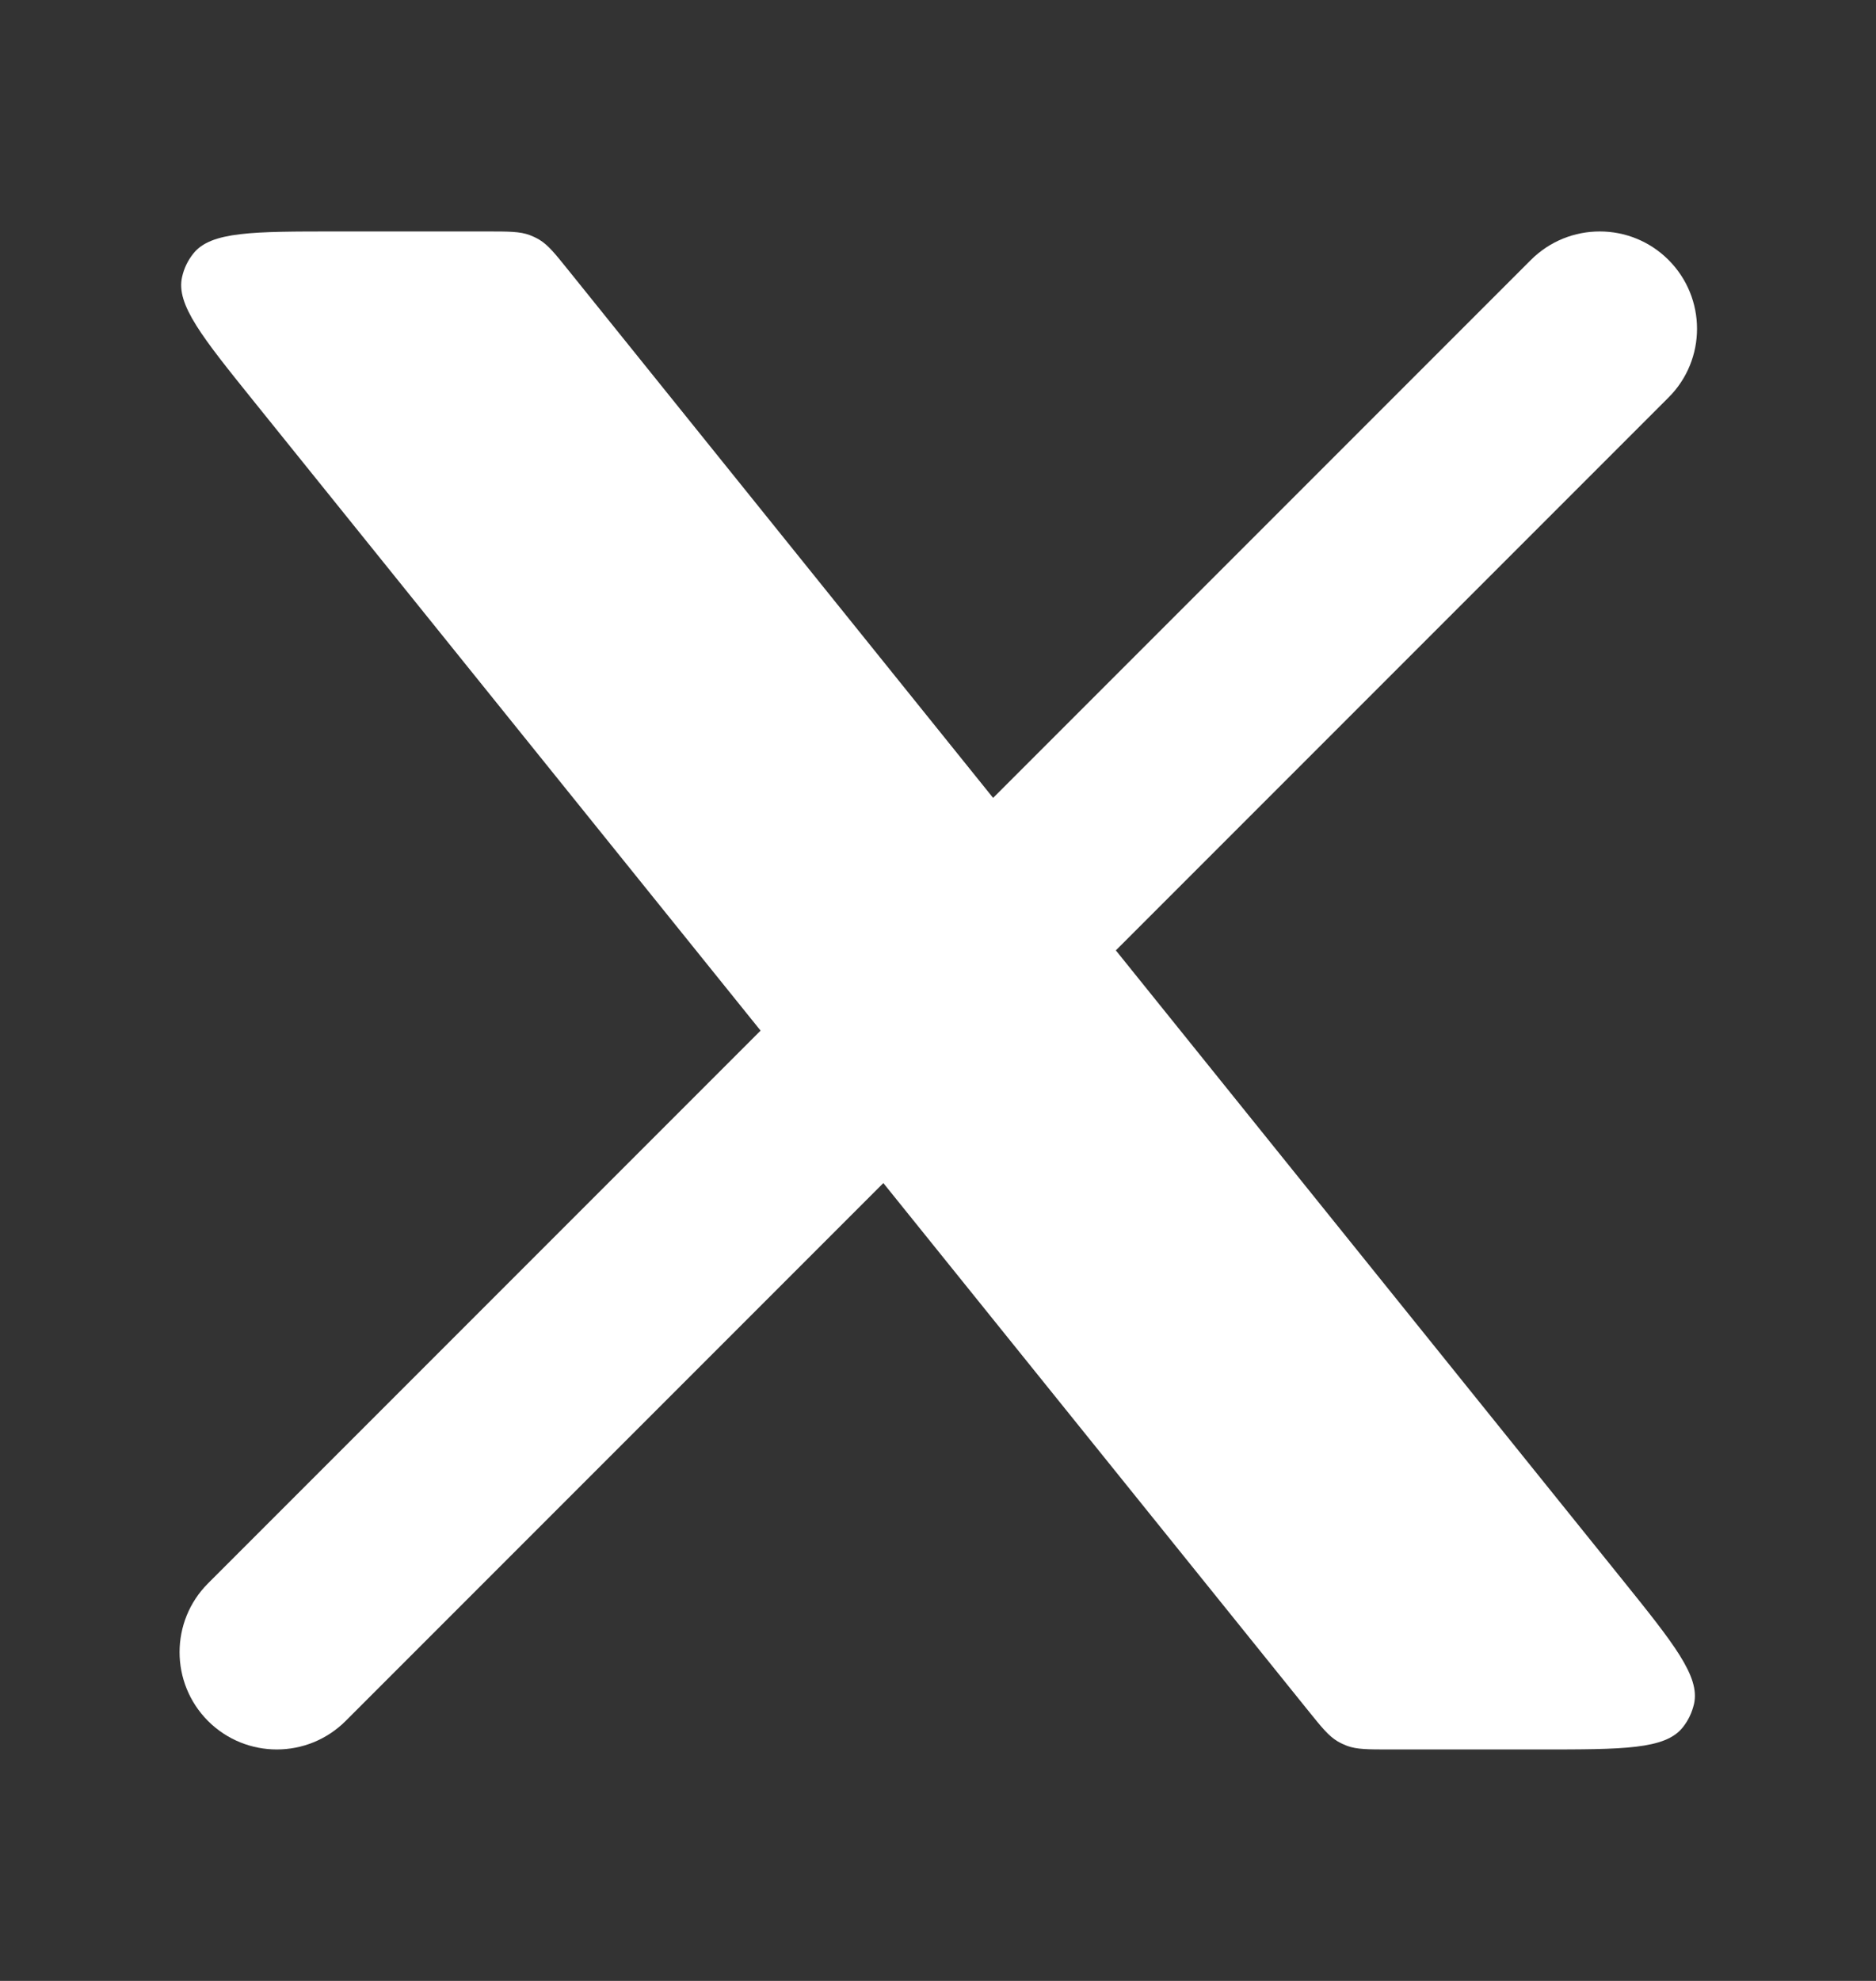
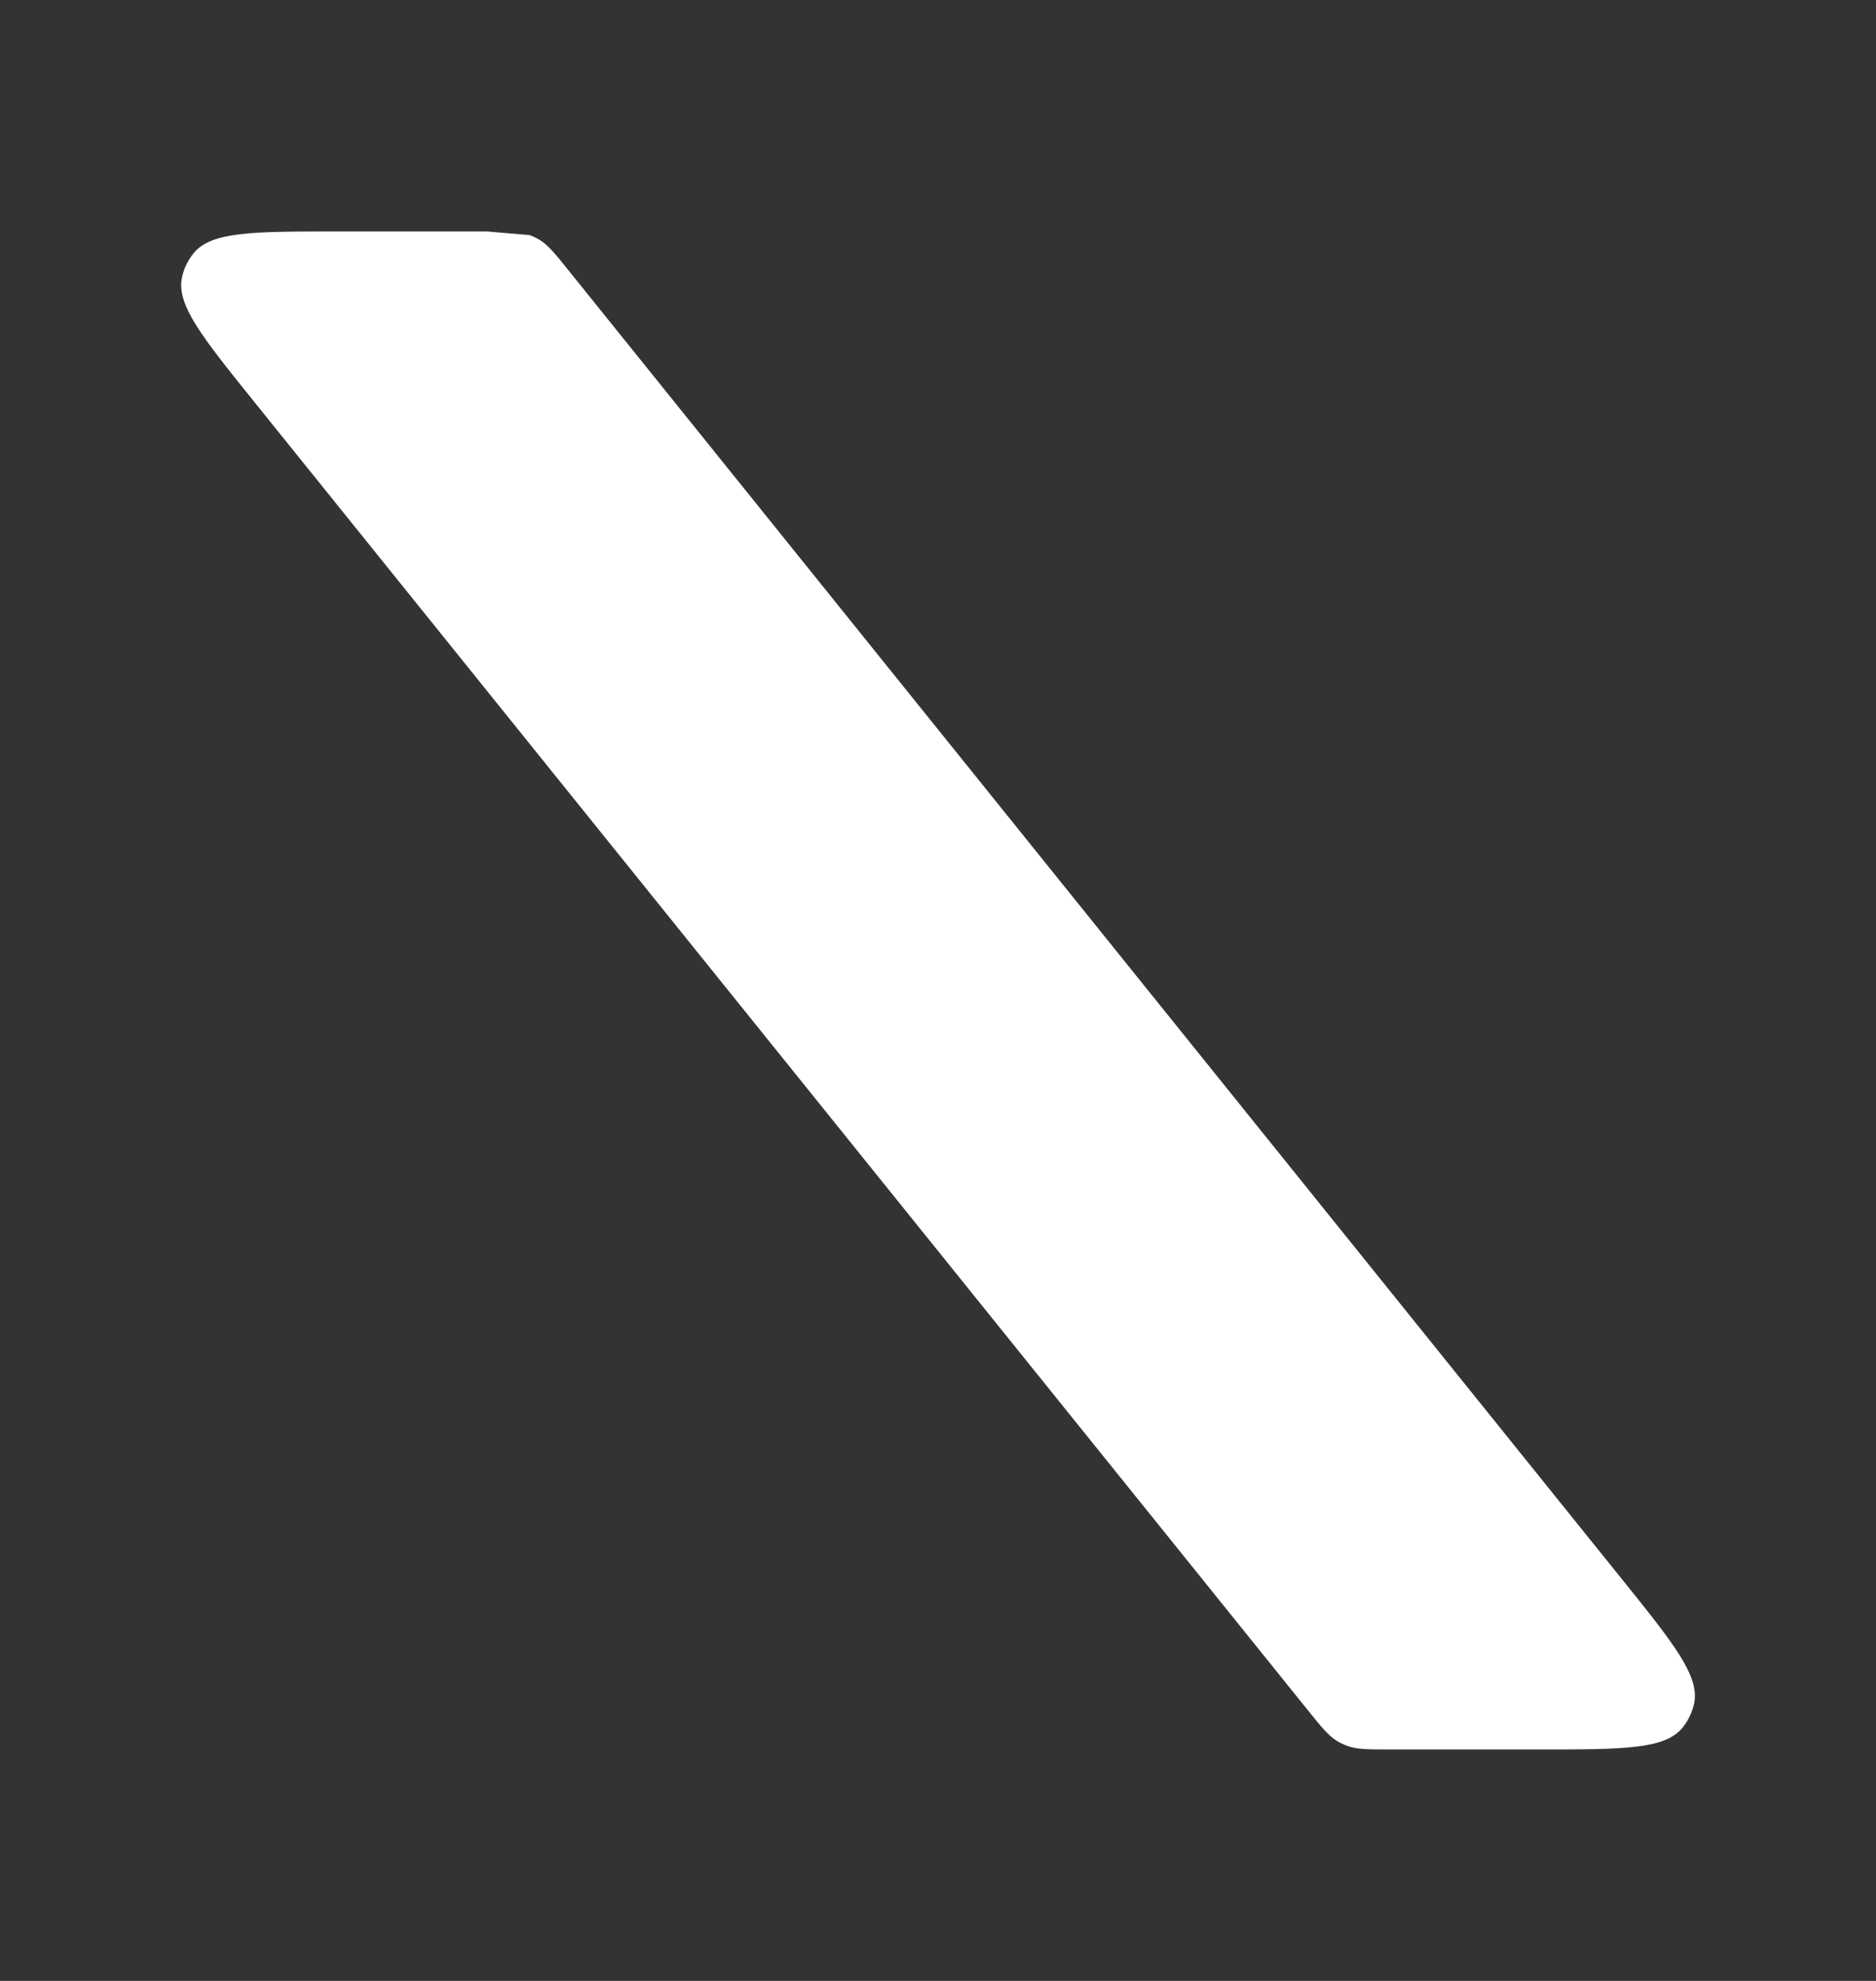
<svg xmlns="http://www.w3.org/2000/svg" width="18" height="19" viewBox="0 0 18 19" fill="none">
  <rect x="0" y="0" width="18" height="19" fill="#333333" stroke="none" />
-   <path d="M1.996 15.187C1.632 15.551 1.632 16.142 1.996 16.507C2.361 16.871 2.951 16.871 3.316 16.507L1.996 15.187ZM16.009 3.813C16.374 3.449 16.374 2.858 16.009 2.493C15.645 2.129 15.054 2.129 14.689 2.493L16.009 3.813ZM3.316 16.507L8.916 10.907L7.596 9.587L1.996 15.187L3.316 16.507ZM10.409 9.413L16.009 3.813L14.689 2.493L9.089 8.093L10.409 9.413Z" fill="white" />
-   <path d="M4.672 2.22H3.229C2.425 2.22 2.023 2.22 1.855 2.432C1.802 2.498 1.765 2.575 1.747 2.657C1.687 2.921 1.94 3.234 2.444 3.86L12.549 16.404C12.681 16.568 12.747 16.65 12.834 16.702C12.863 16.719 12.893 16.733 12.924 16.745C13.019 16.78 13.124 16.78 13.334 16.78H14.772C15.576 16.78 15.978 16.78 16.146 16.568C16.199 16.502 16.235 16.425 16.254 16.343C16.313 16.079 16.061 15.766 15.557 15.14L5.457 2.596C5.325 2.432 5.26 2.35 5.173 2.298C5.144 2.281 5.114 2.267 5.083 2.255C4.988 2.22 4.883 2.22 4.672 2.22Z" fill="white" />
+   <path d="M4.672 2.22H3.229C2.425 2.22 2.023 2.22 1.855 2.432C1.802 2.498 1.765 2.575 1.747 2.657C1.687 2.921 1.94 3.234 2.444 3.86L12.549 16.404C12.681 16.568 12.747 16.65 12.834 16.702C12.863 16.719 12.893 16.733 12.924 16.745C13.019 16.78 13.124 16.78 13.334 16.78H14.772C15.576 16.78 15.978 16.78 16.146 16.568C16.199 16.502 16.235 16.425 16.254 16.343C16.313 16.079 16.061 15.766 15.557 15.14L5.457 2.596C5.325 2.432 5.26 2.35 5.173 2.298C5.144 2.281 5.114 2.267 5.083 2.255Z" fill="white" />
</svg>